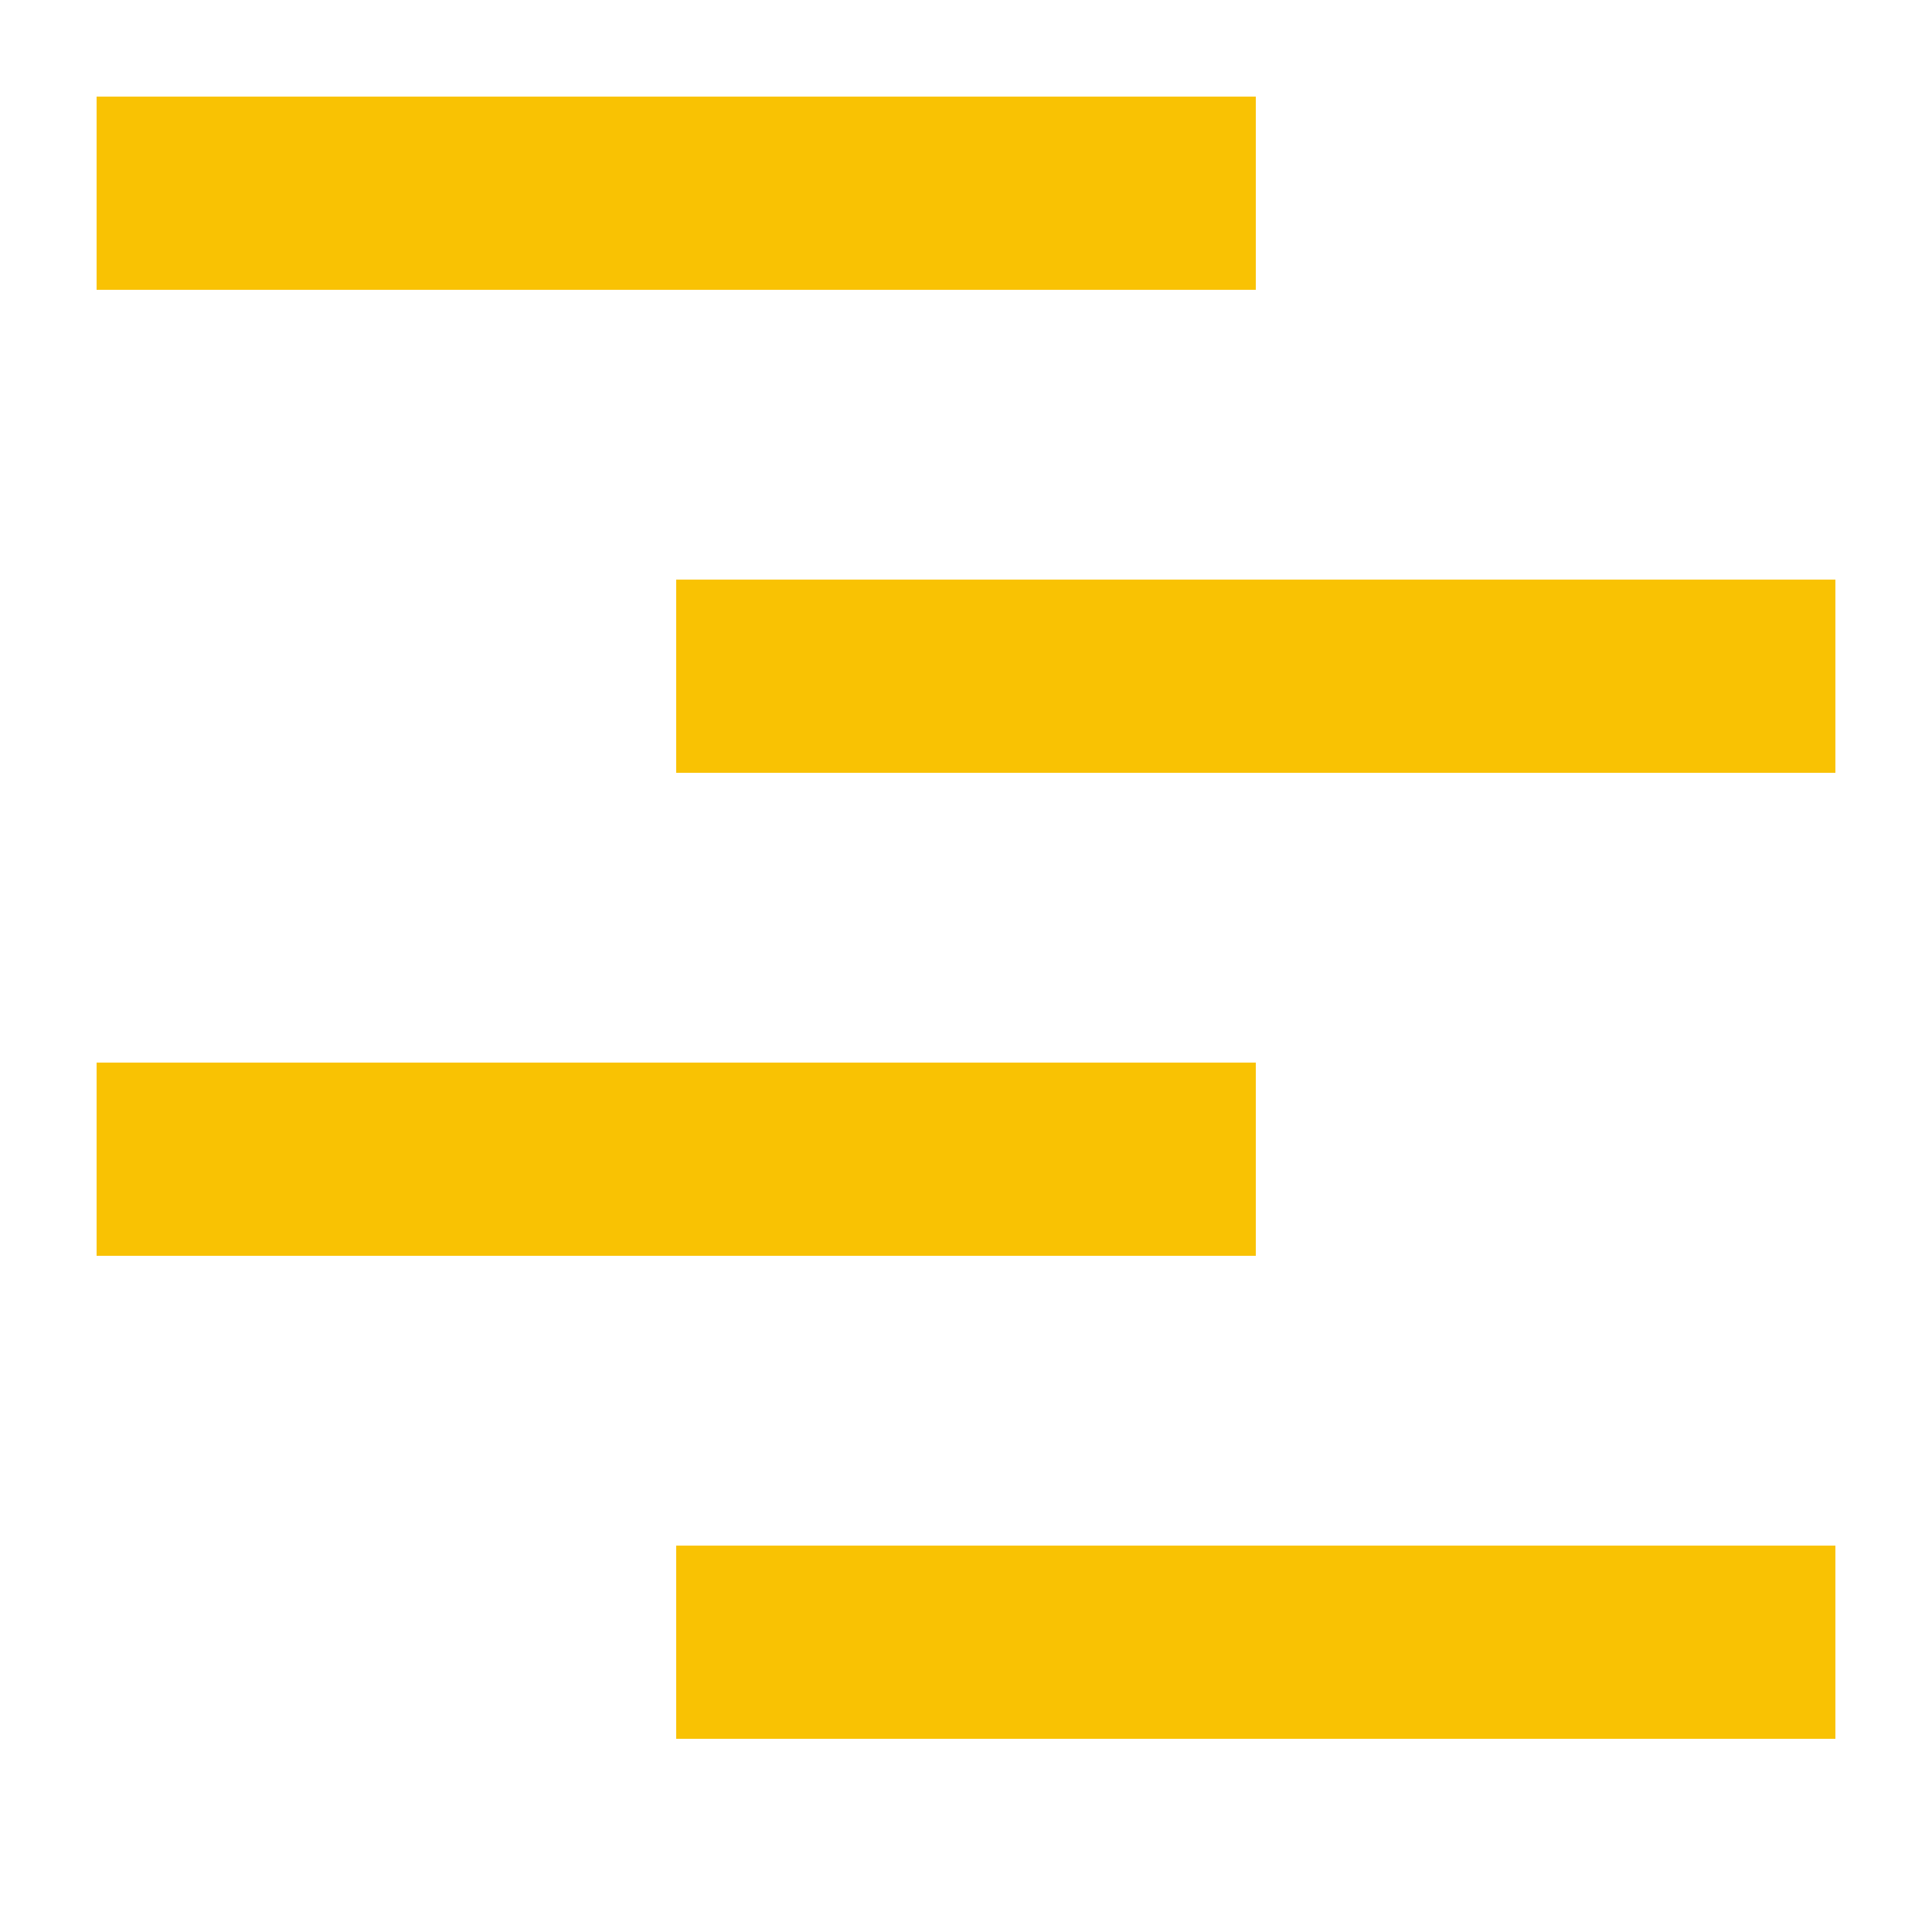
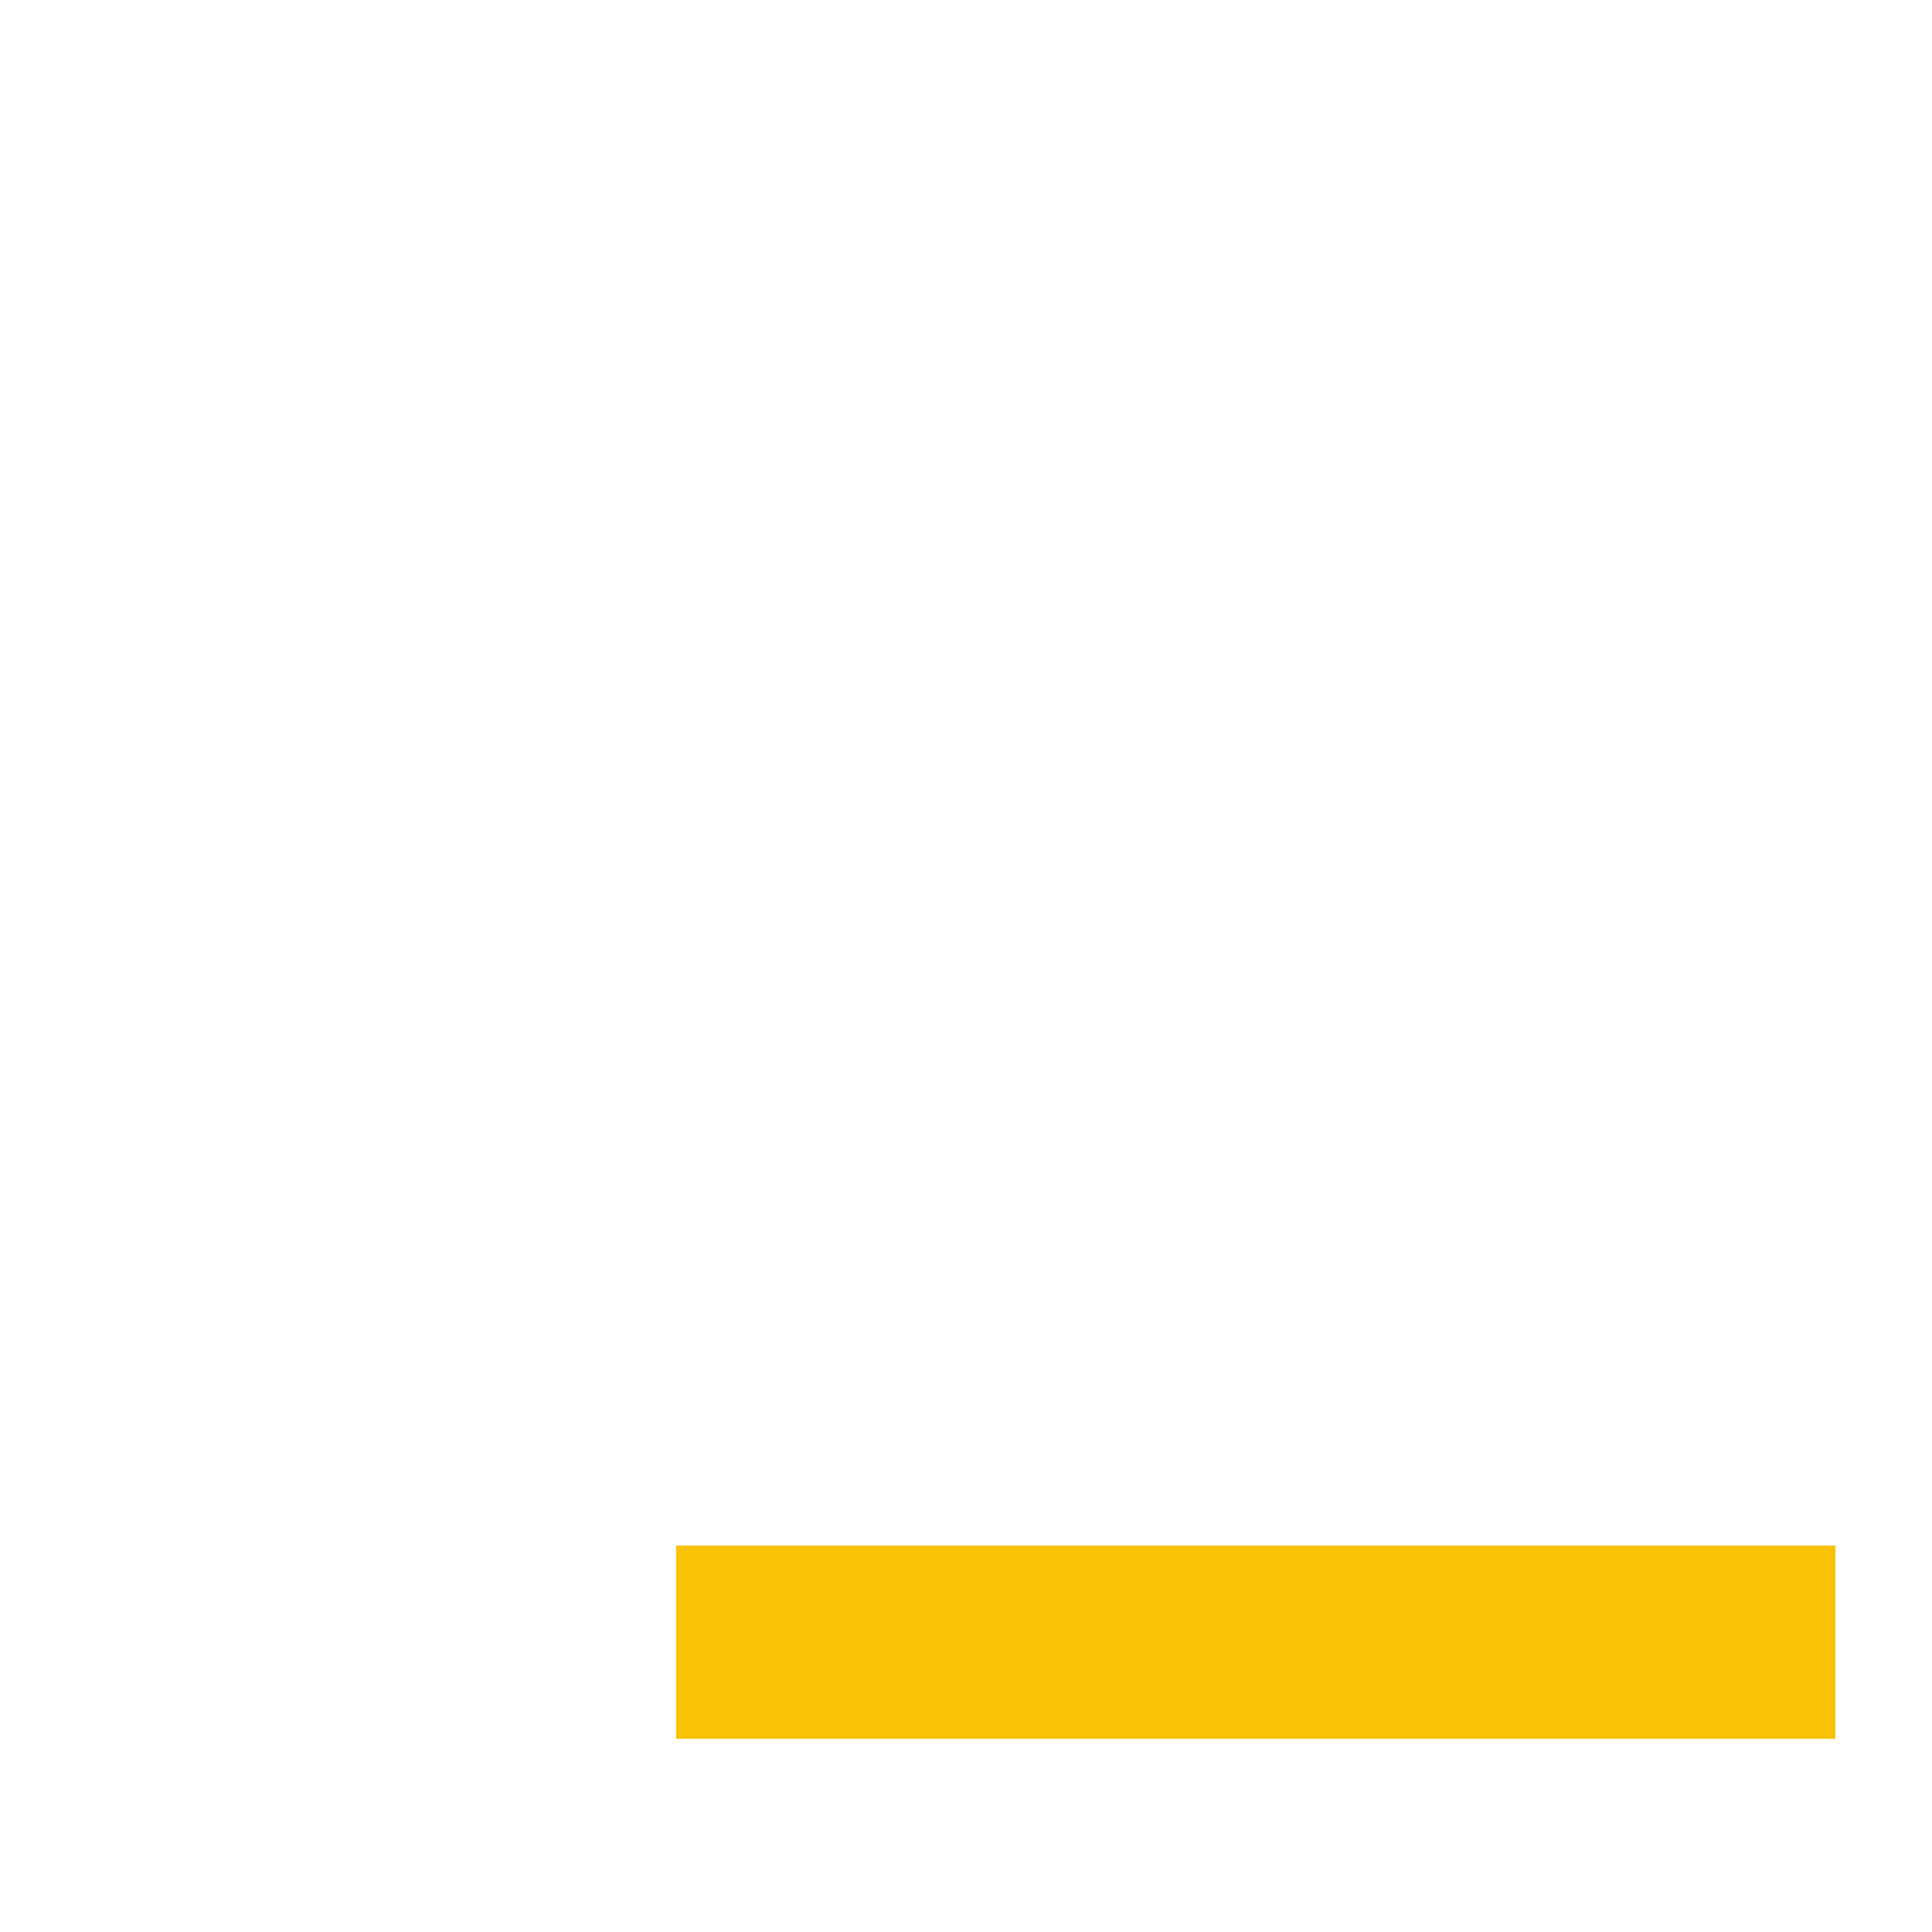
<svg xmlns="http://www.w3.org/2000/svg" width="20" height="20" viewBox="0 0 20 20" fill="none">
-   <rect x="1" y="1" width="12" height="2" fill="#F9C203" />
-   <rect x="1" y="11" width="12" height="2" fill="#F9C203" />
-   <rect x="7" y="6" width="12" height="2" fill="#F9C203" />
  <rect x="7" y="16" width="12" height="2" fill="#F9C203" />
</svg>